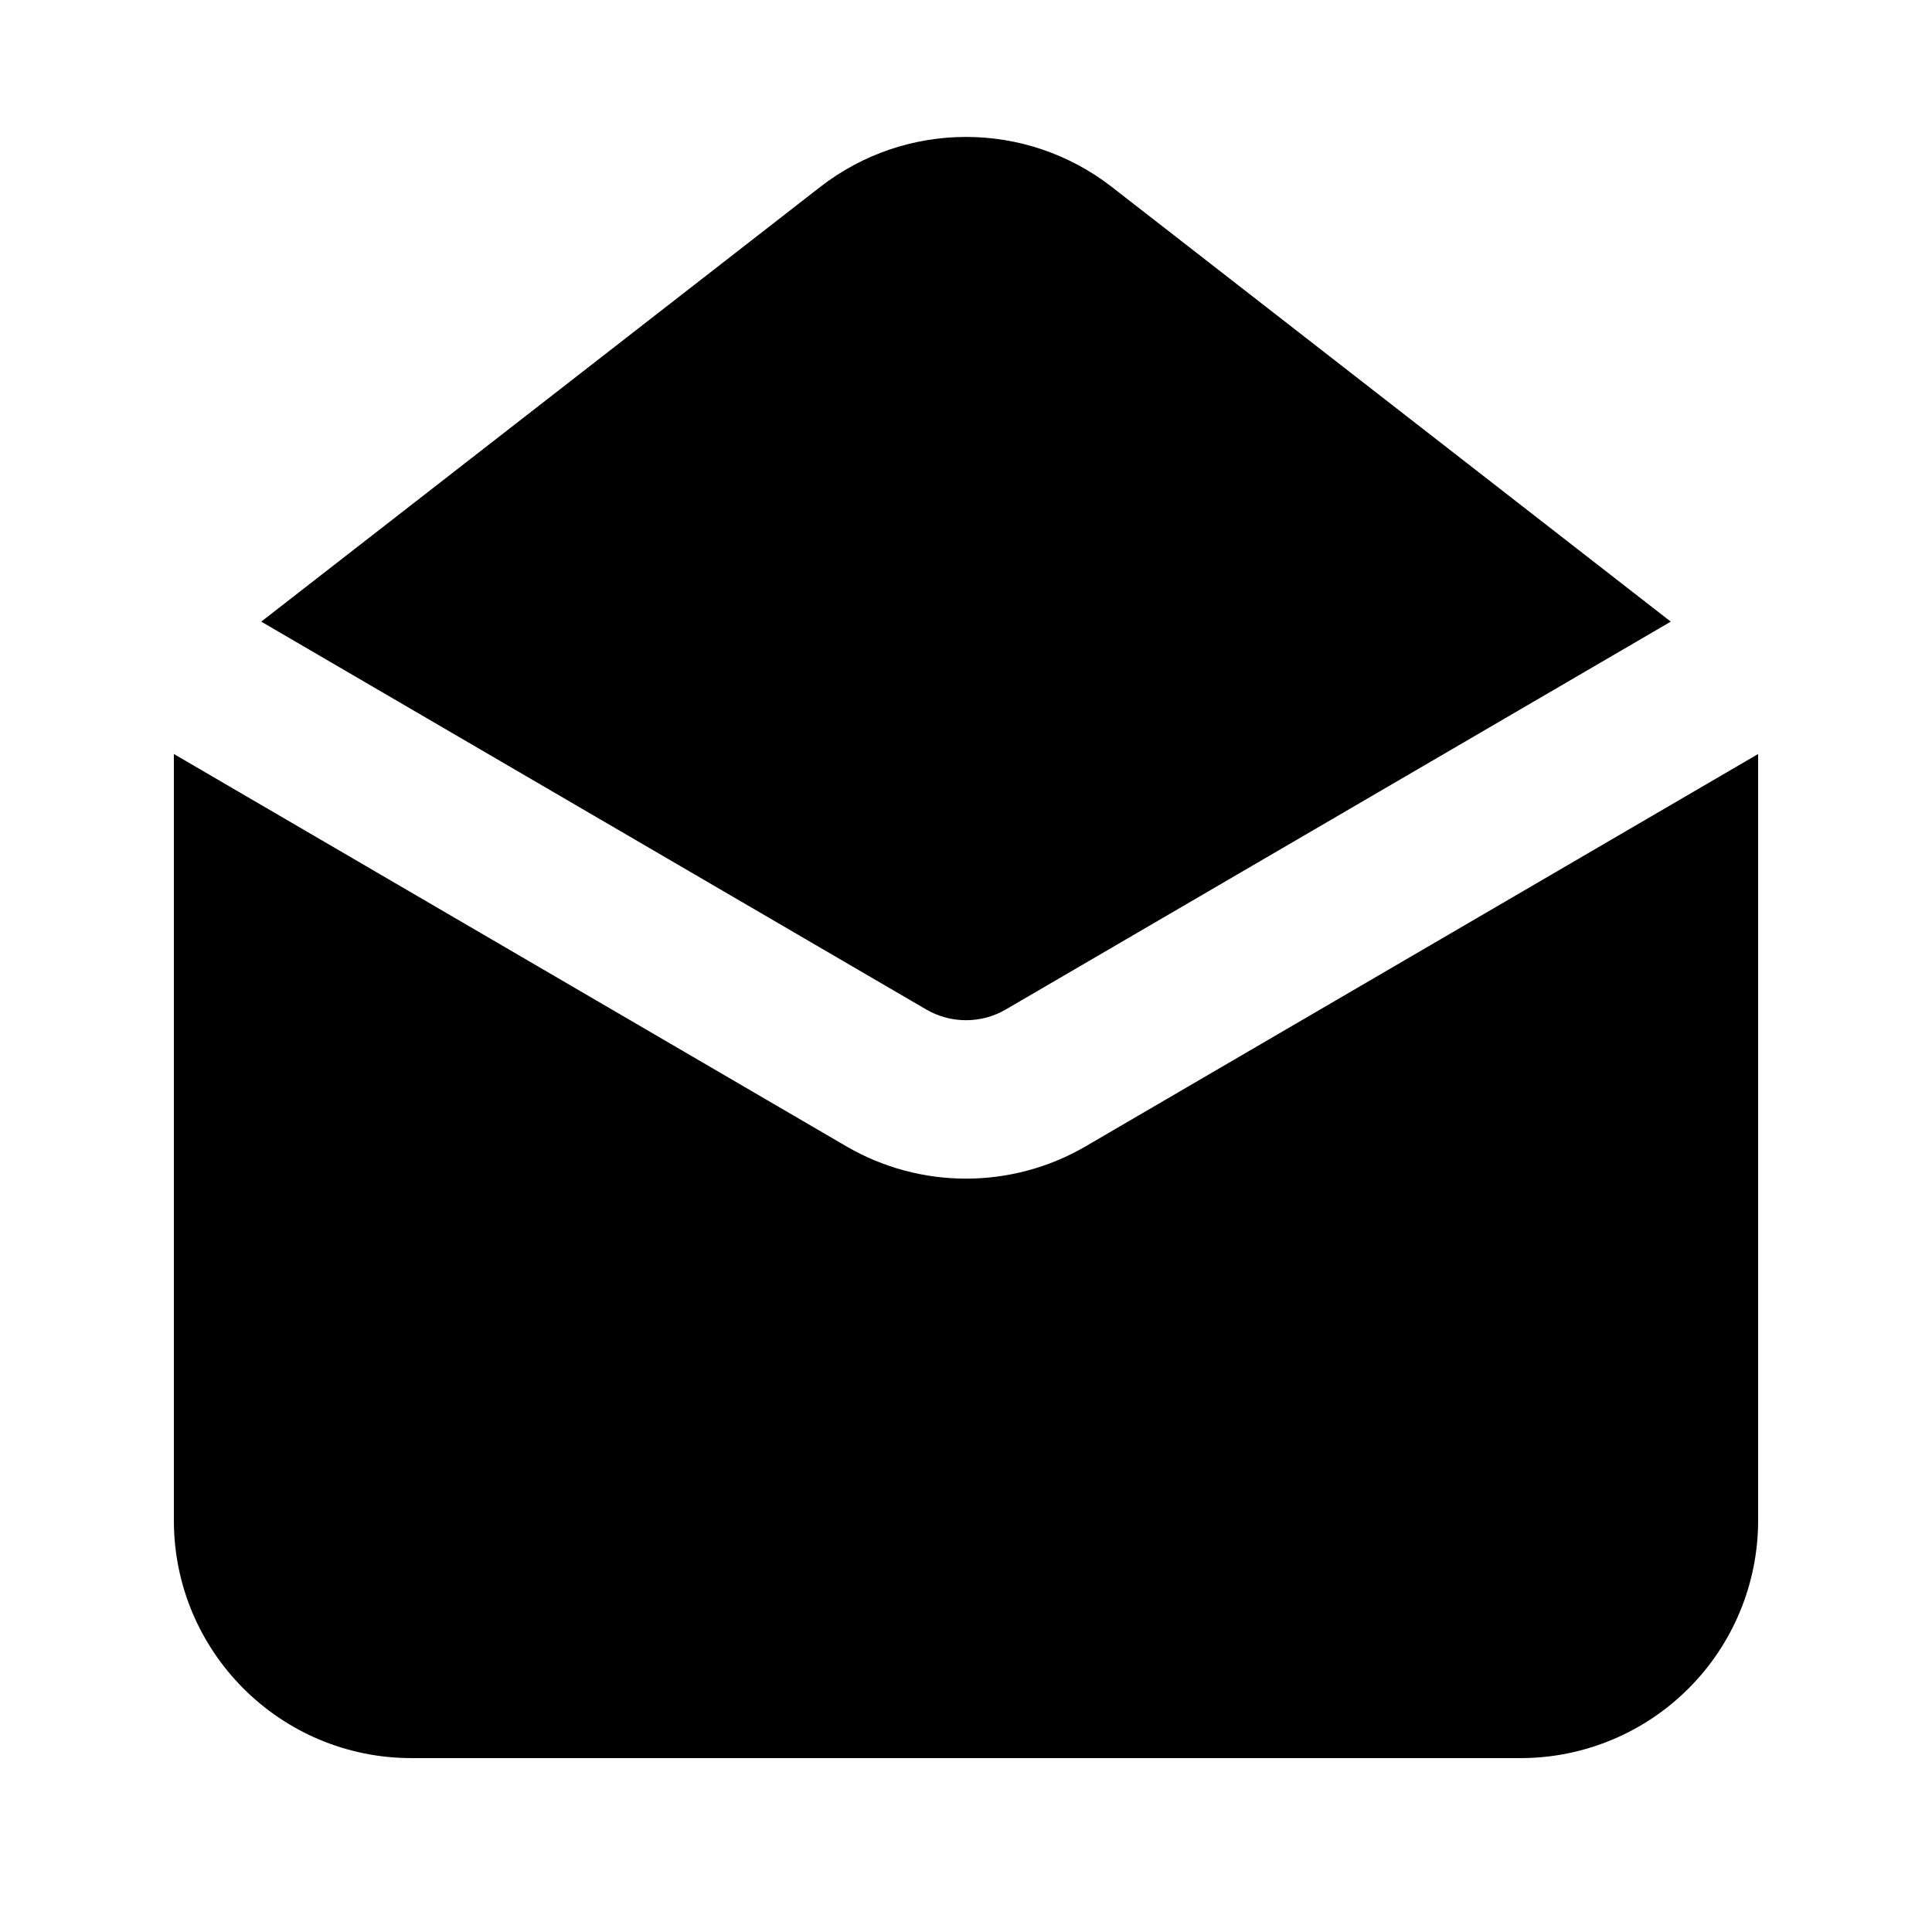
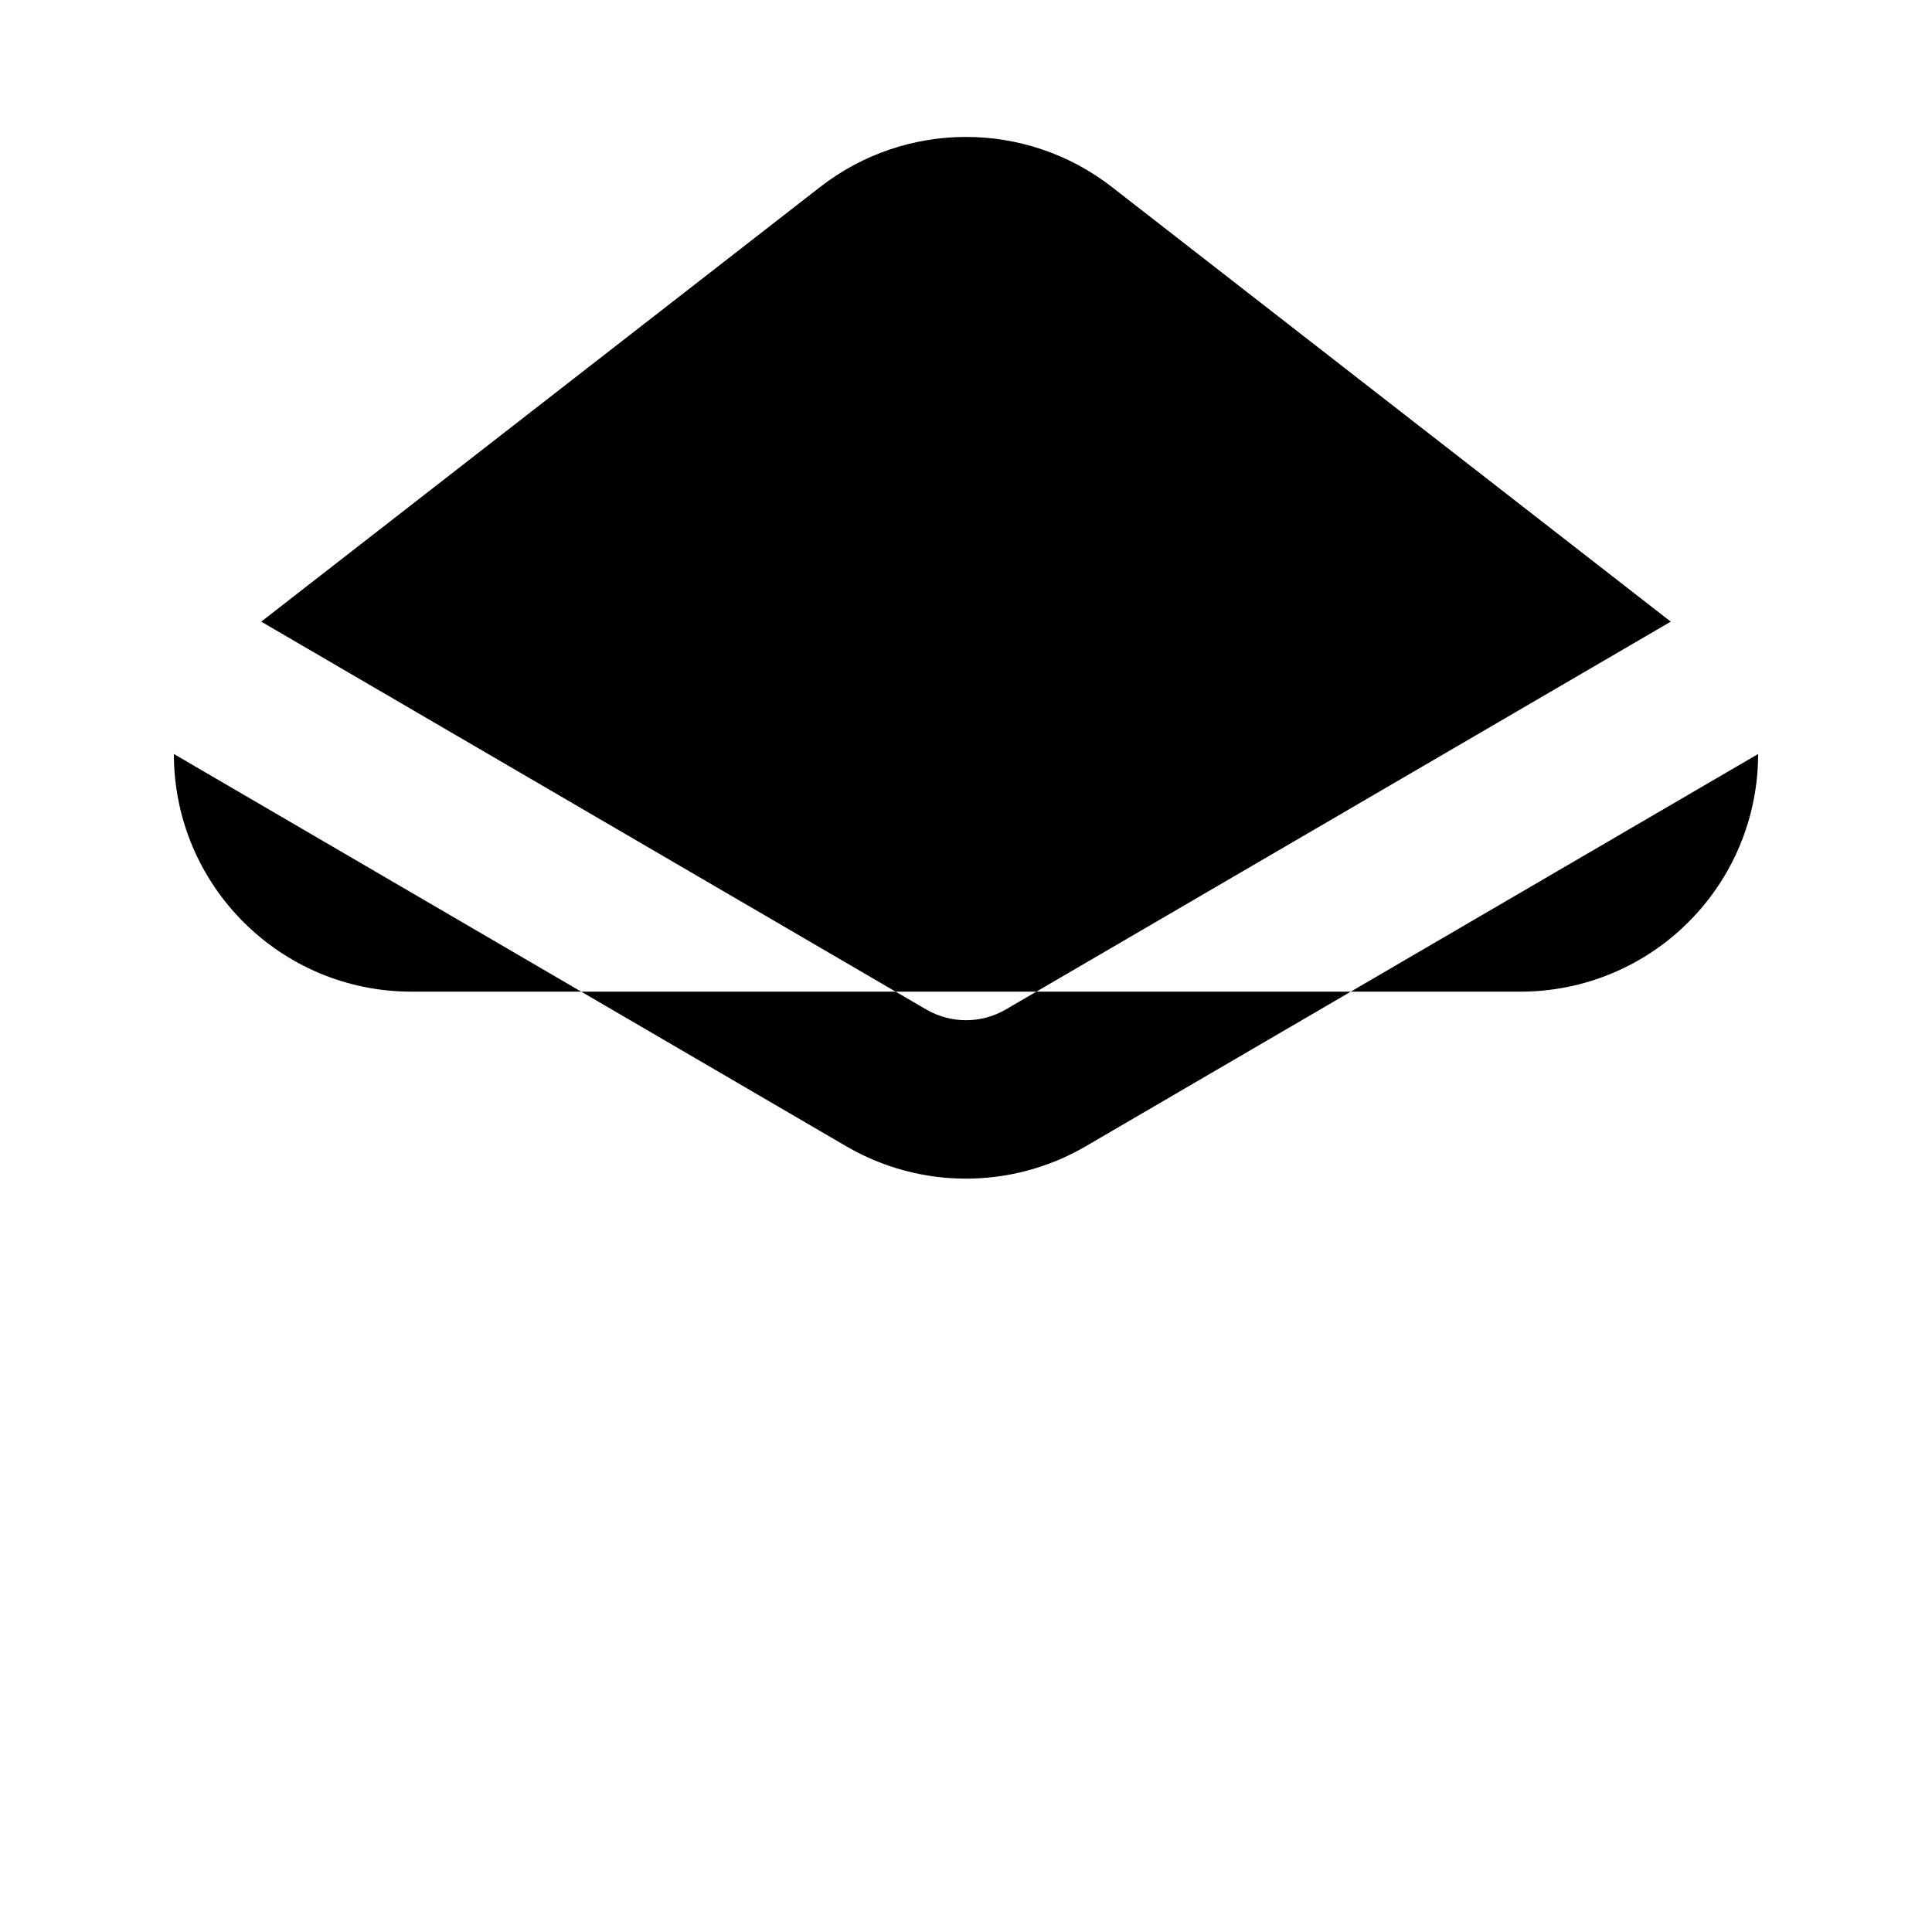
<svg xmlns="http://www.w3.org/2000/svg" fill="#000000" width="800px" height="800px" version="1.1" viewBox="144 144 512 512">
-   <path d="m609.92 343.82-178.18 103.95c-19.605 11.441-43.875 11.441-63.48 0l-178.18-103.95v203.12c0 34.785 28.191 62.977 62.977 62.977h293.89c16.711 0 32.727-6.633 44.527-18.449 11.816-11.801 18.449-27.816 18.449-44.527zm-396.69-35.078 176.19 102.76c6.527 3.82 14.633 3.82 21.16 0l176.19-102.76-148.1-115.18c-22.754-17.695-54.578-17.695-77.332 0z" fill-rule="evenodd" />
+   <path d="m609.92 343.82-178.18 103.95c-19.605 11.441-43.875 11.441-63.48 0l-178.18-103.95c0 34.785 28.191 62.977 62.977 62.977h293.89c16.711 0 32.727-6.633 44.527-18.449 11.816-11.801 18.449-27.816 18.449-44.527zm-396.69-35.078 176.19 102.76c6.527 3.82 14.633 3.82 21.16 0l176.19-102.76-148.1-115.18c-22.754-17.695-54.578-17.695-77.332 0z" fill-rule="evenodd" />
</svg>